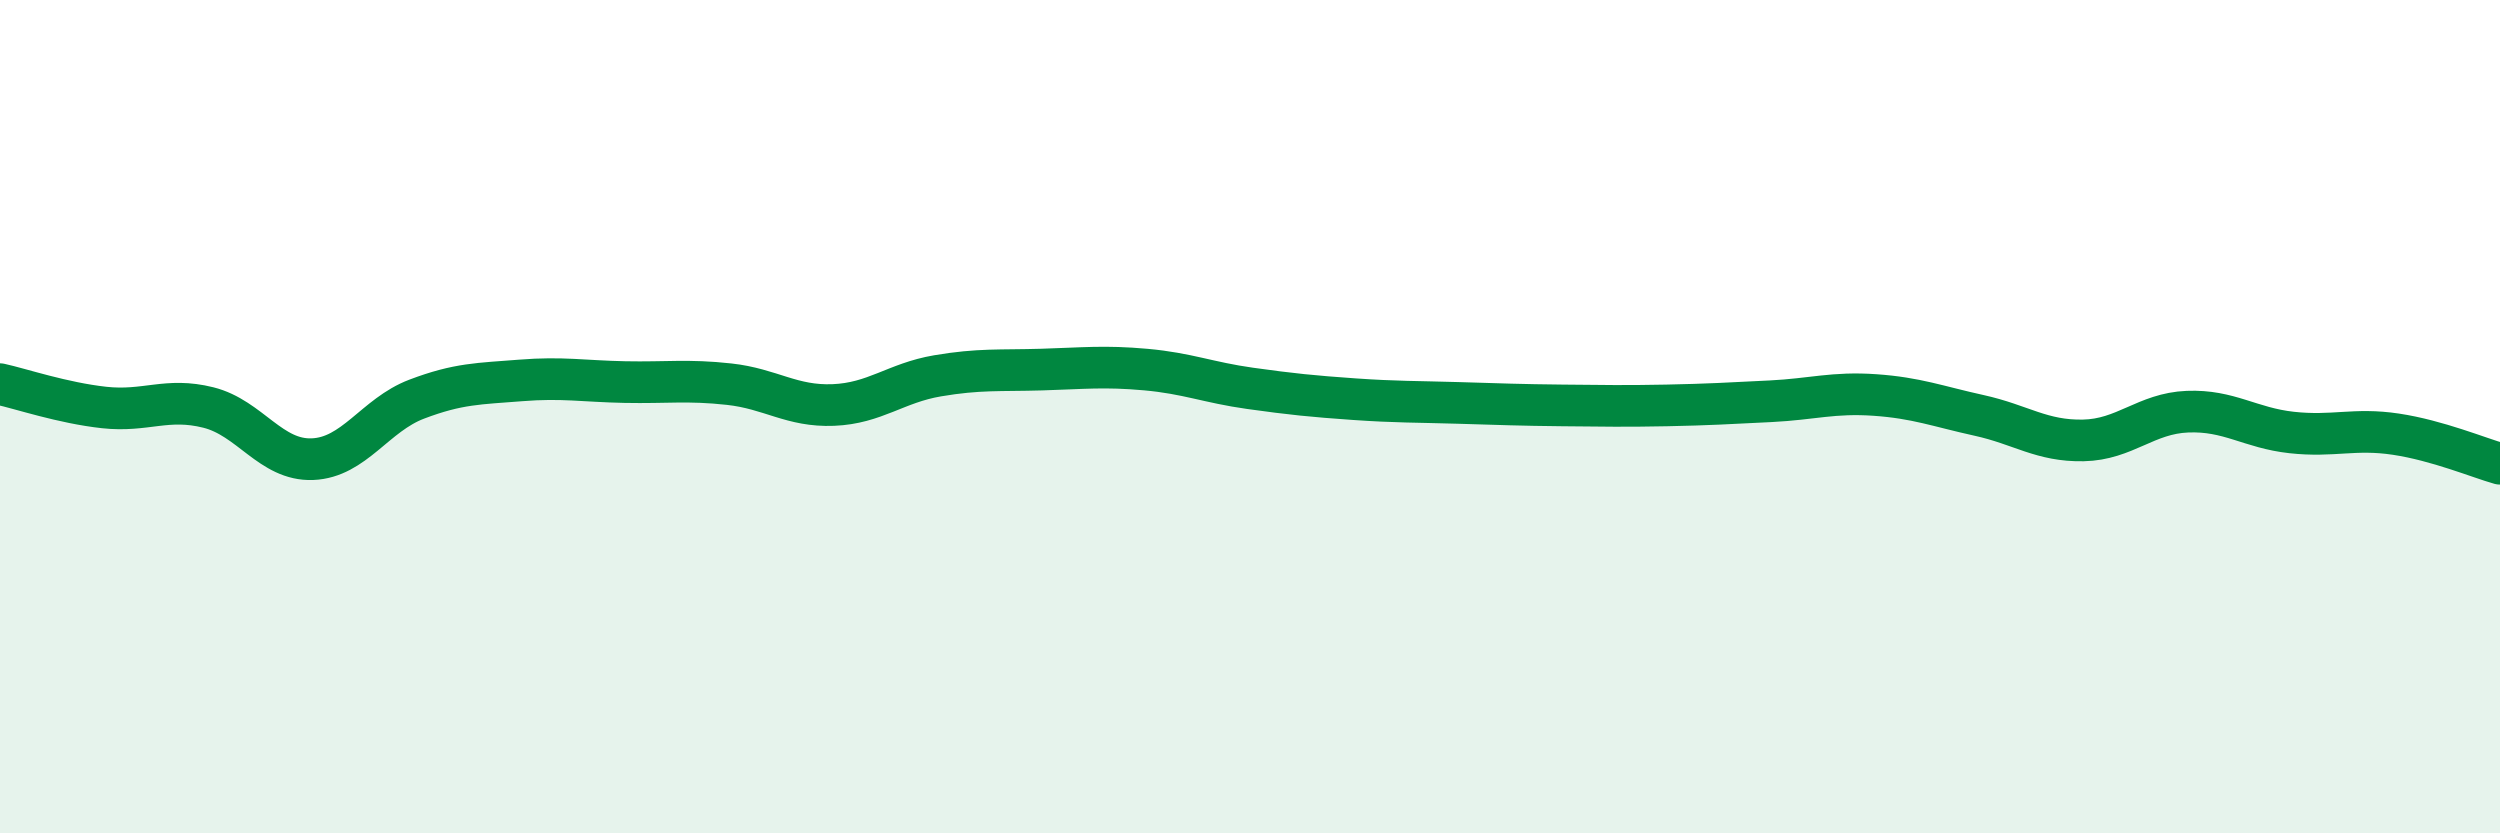
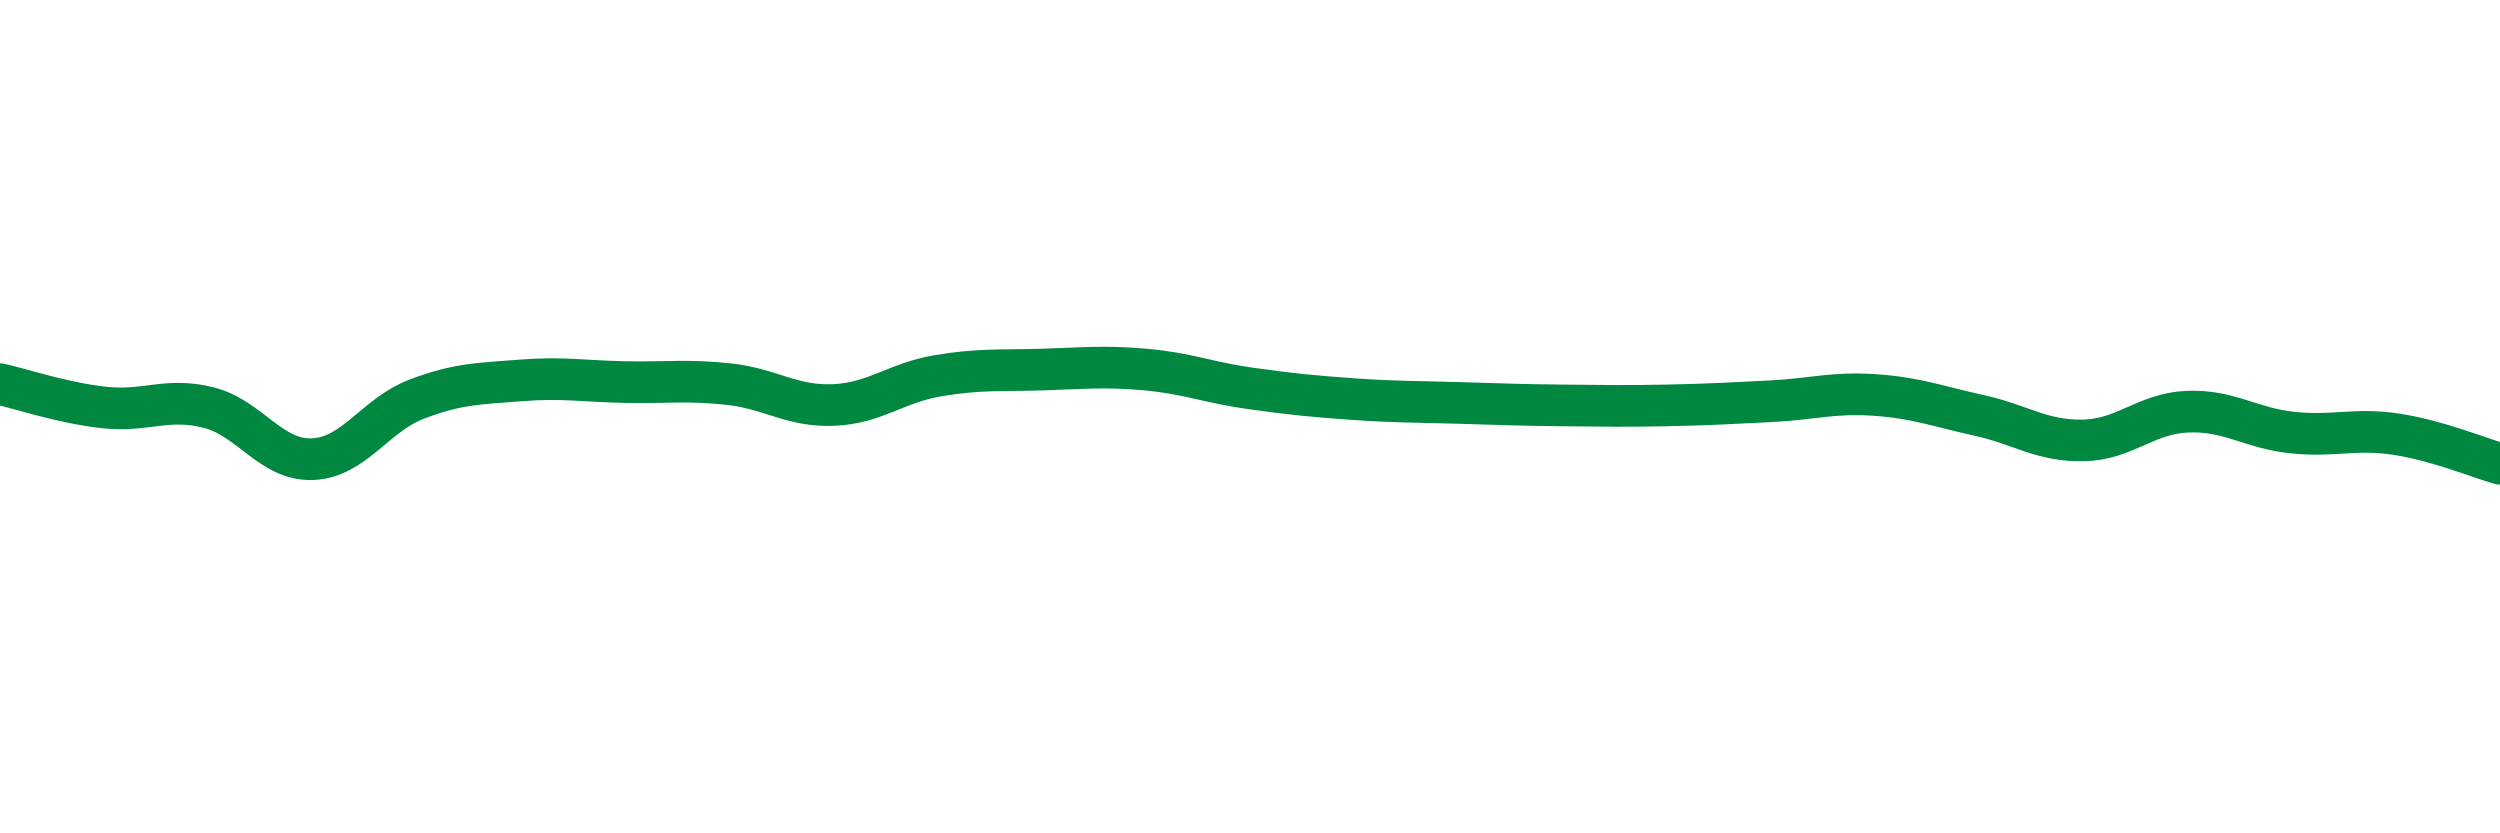
<svg xmlns="http://www.w3.org/2000/svg" width="60" height="20" viewBox="0 0 60 20">
-   <path d="M 0,9.22 C 0.5,9.33 1.5,9.67 2.5,9.78 C 3.5,9.89 4,9.53 5,9.78 C 6,10.03 6.5,11.06 7.5,11.02 C 8.5,10.98 9,9.96 10,9.58 C 11,9.2 11.5,9.21 12.5,9.13 C 13.5,9.05 14,9.15 15,9.17 C 16,9.19 16.5,9.11 17.5,9.22 C 18.5,9.33 19,9.76 20,9.72 C 21,9.68 21.5,9.19 22.5,9.02 C 23.5,8.85 24,8.9 25,8.87 C 26,8.84 26.5,8.78 27.5,8.87 C 28.5,8.96 29,9.18 30,9.32 C 31,9.46 31.5,9.51 32.5,9.58 C 33.5,9.65 34,9.64 35,9.67 C 36,9.7 36.5,9.72 37.5,9.73 C 38.5,9.74 39,9.75 40,9.73 C 41,9.71 41.5,9.68 42.5,9.63 C 43.5,9.58 44,9.41 45,9.48 C 46,9.55 46.5,9.75 47.5,9.97 C 48.5,10.19 49,10.59 50,10.57 C 51,10.55 51.5,9.92 52.5,9.88 C 53.5,9.84 54,10.27 55,10.38 C 56,10.49 56.5,10.27 57.5,10.42 C 58.5,10.57 59.5,10.99 60,11.13L60 20L0 20Z" fill="#008740" opacity="0.1" stroke-linecap="round" stroke-linejoin="round" />
  <path d="M 0,9.22 C 0.5,9.33 1.5,9.67 2.5,9.78 C 3.5,9.89 4,9.53 5,9.78 C 6,10.03 6.5,11.06 7.5,11.02 C 8.5,10.98 9,9.96 10,9.58 C 11,9.2 11.5,9.21 12.5,9.13 C 13.5,9.05 14,9.15 15,9.17 C 16,9.19 16.5,9.11 17.5,9.22 C 18.5,9.33 19,9.76 20,9.72 C 21,9.68 21.5,9.19 22.5,9.02 C 23.5,8.85 24,8.9 25,8.87 C 26,8.84 26.5,8.78 27.5,8.87 C 28.5,8.96 29,9.18 30,9.32 C 31,9.46 31.5,9.51 32.5,9.58 C 33.5,9.65 34,9.64 35,9.67 C 36,9.7 36.5,9.72 37.5,9.73 C 38.5,9.74 39,9.75 40,9.73 C 41,9.71 41.5,9.68 42.5,9.63 C 43.5,9.58 44,9.41 45,9.48 C 46,9.55 46.5,9.75 47.5,9.97 C 48.5,10.19 49,10.59 50,10.57 C 51,10.55 51.5,9.92 52.5,9.88 C 53.5,9.84 54,10.27 55,10.38 C 56,10.49 56.5,10.27 57.5,10.42 C 58.5,10.57 59.5,10.99 60,11.13" stroke="#008740" stroke-width="1" fill="none" stroke-linecap="round" stroke-linejoin="round" />
</svg>